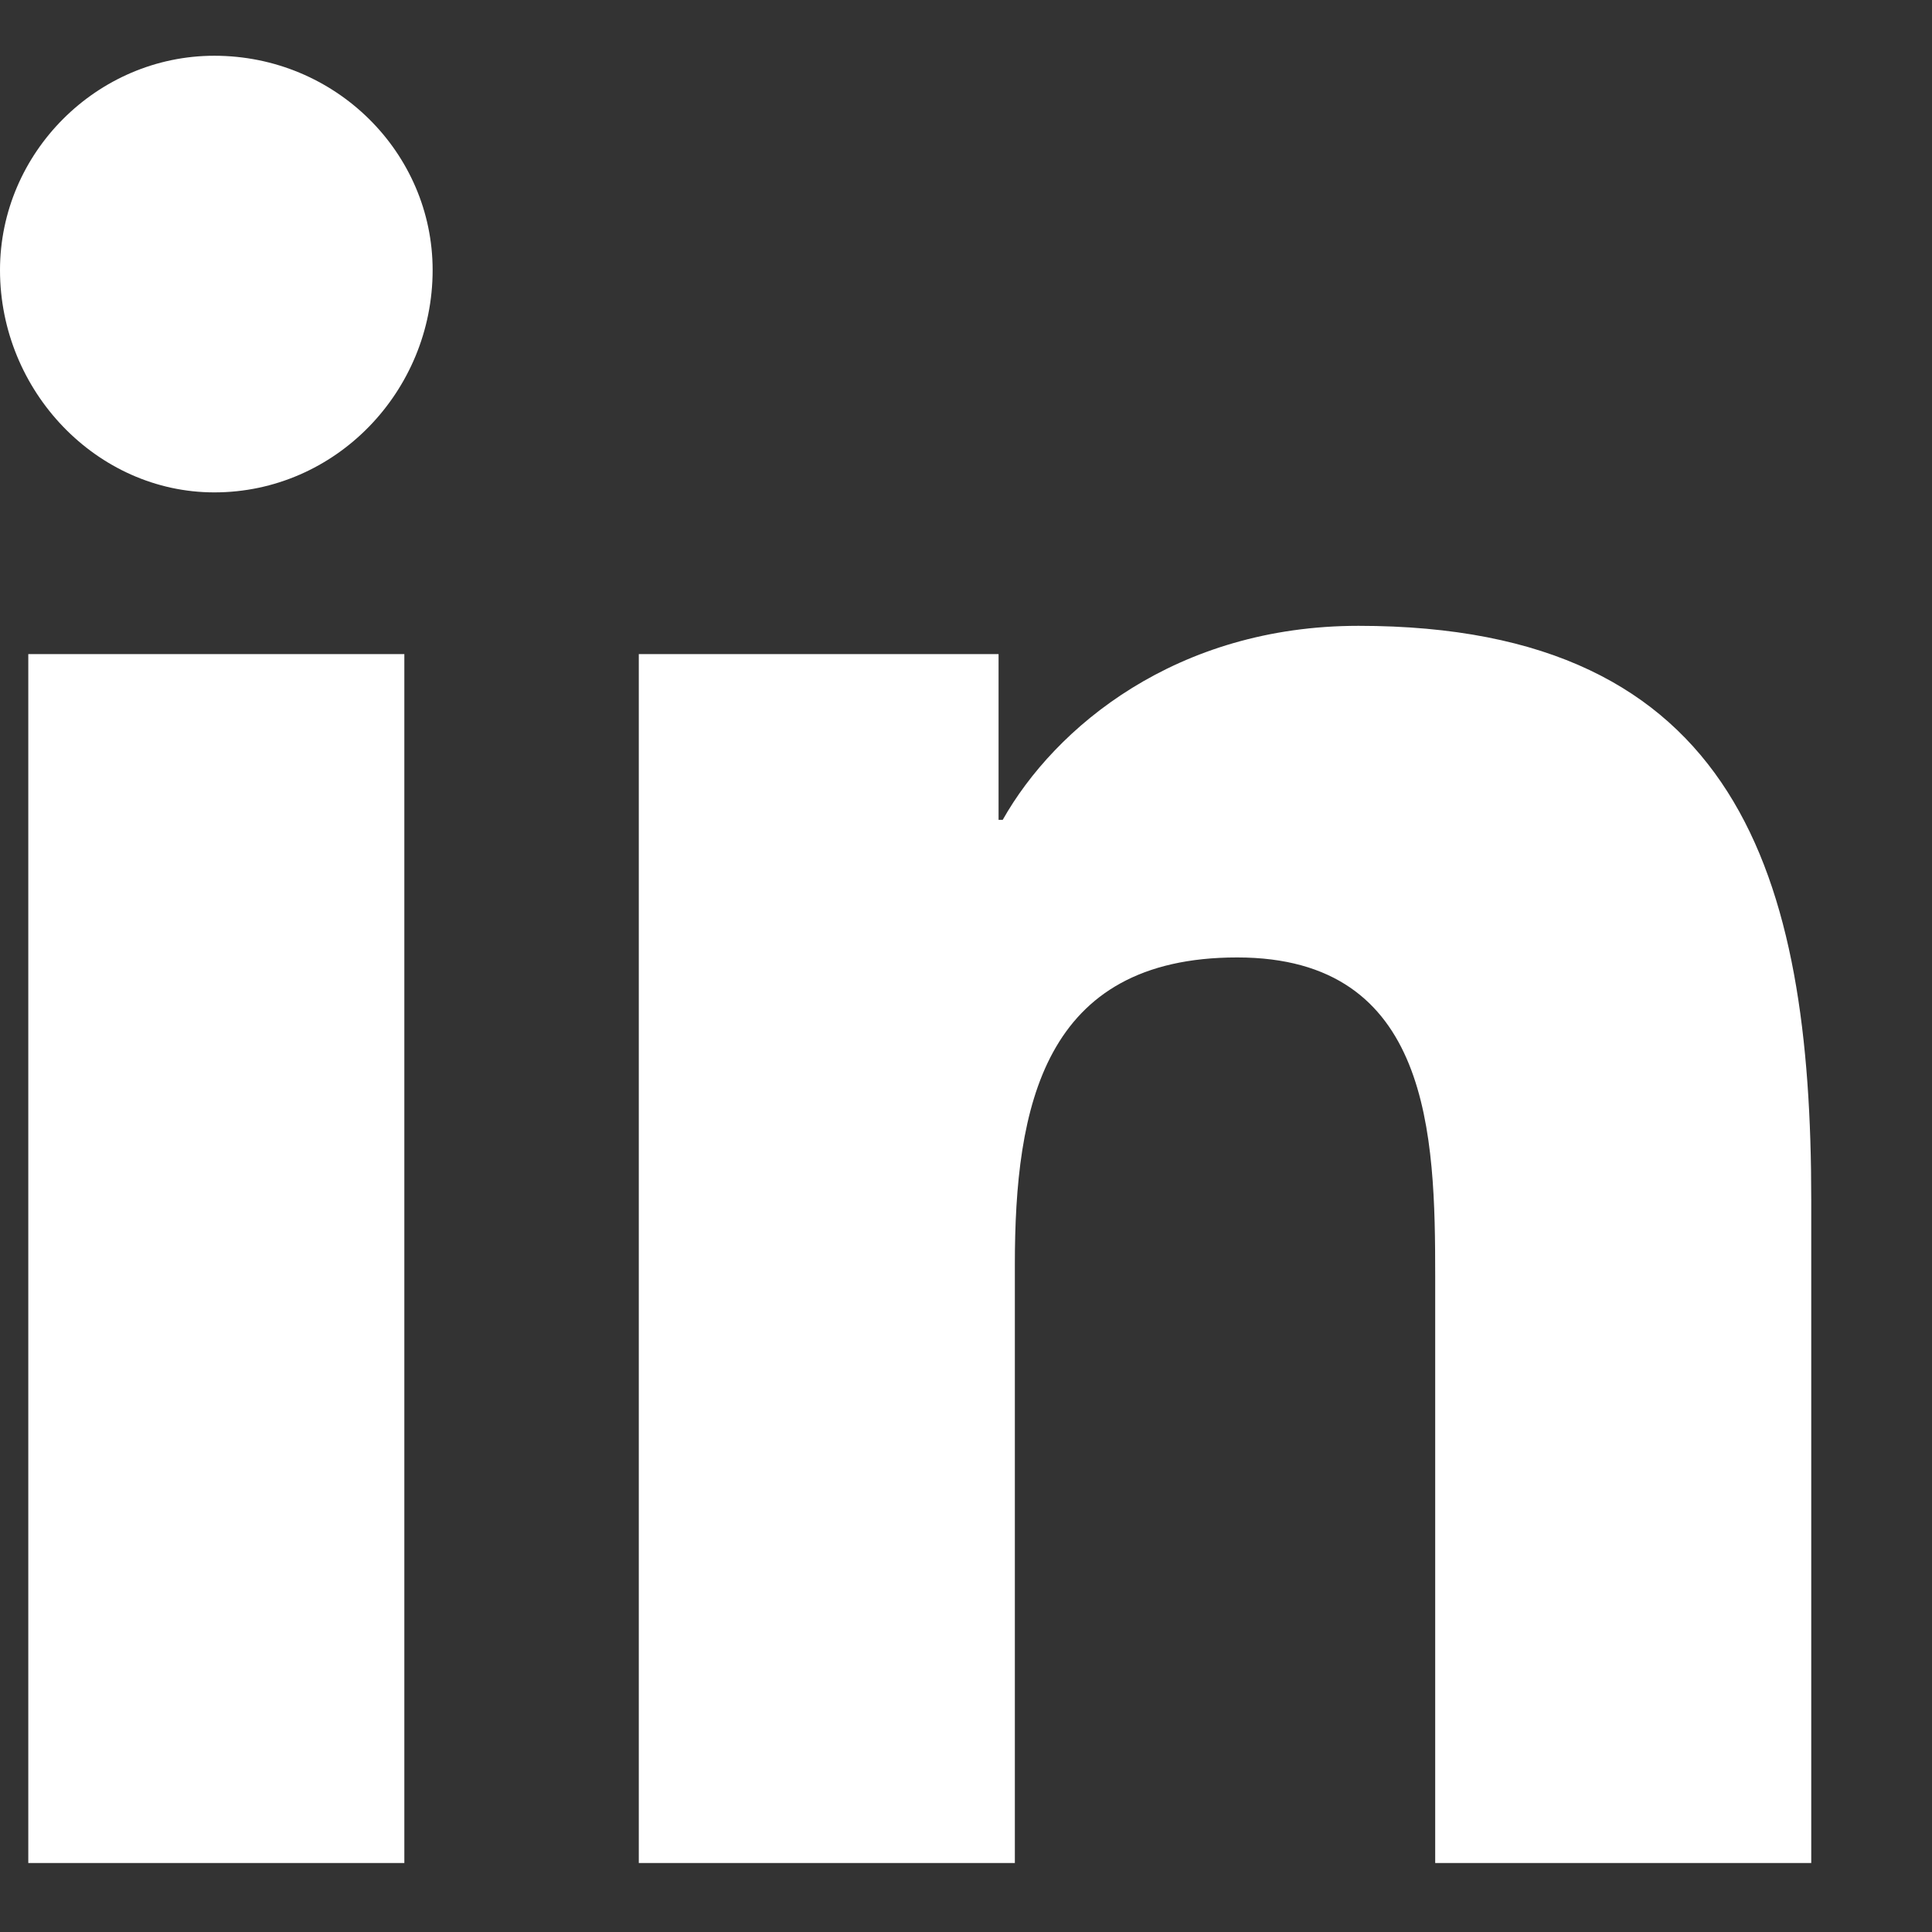
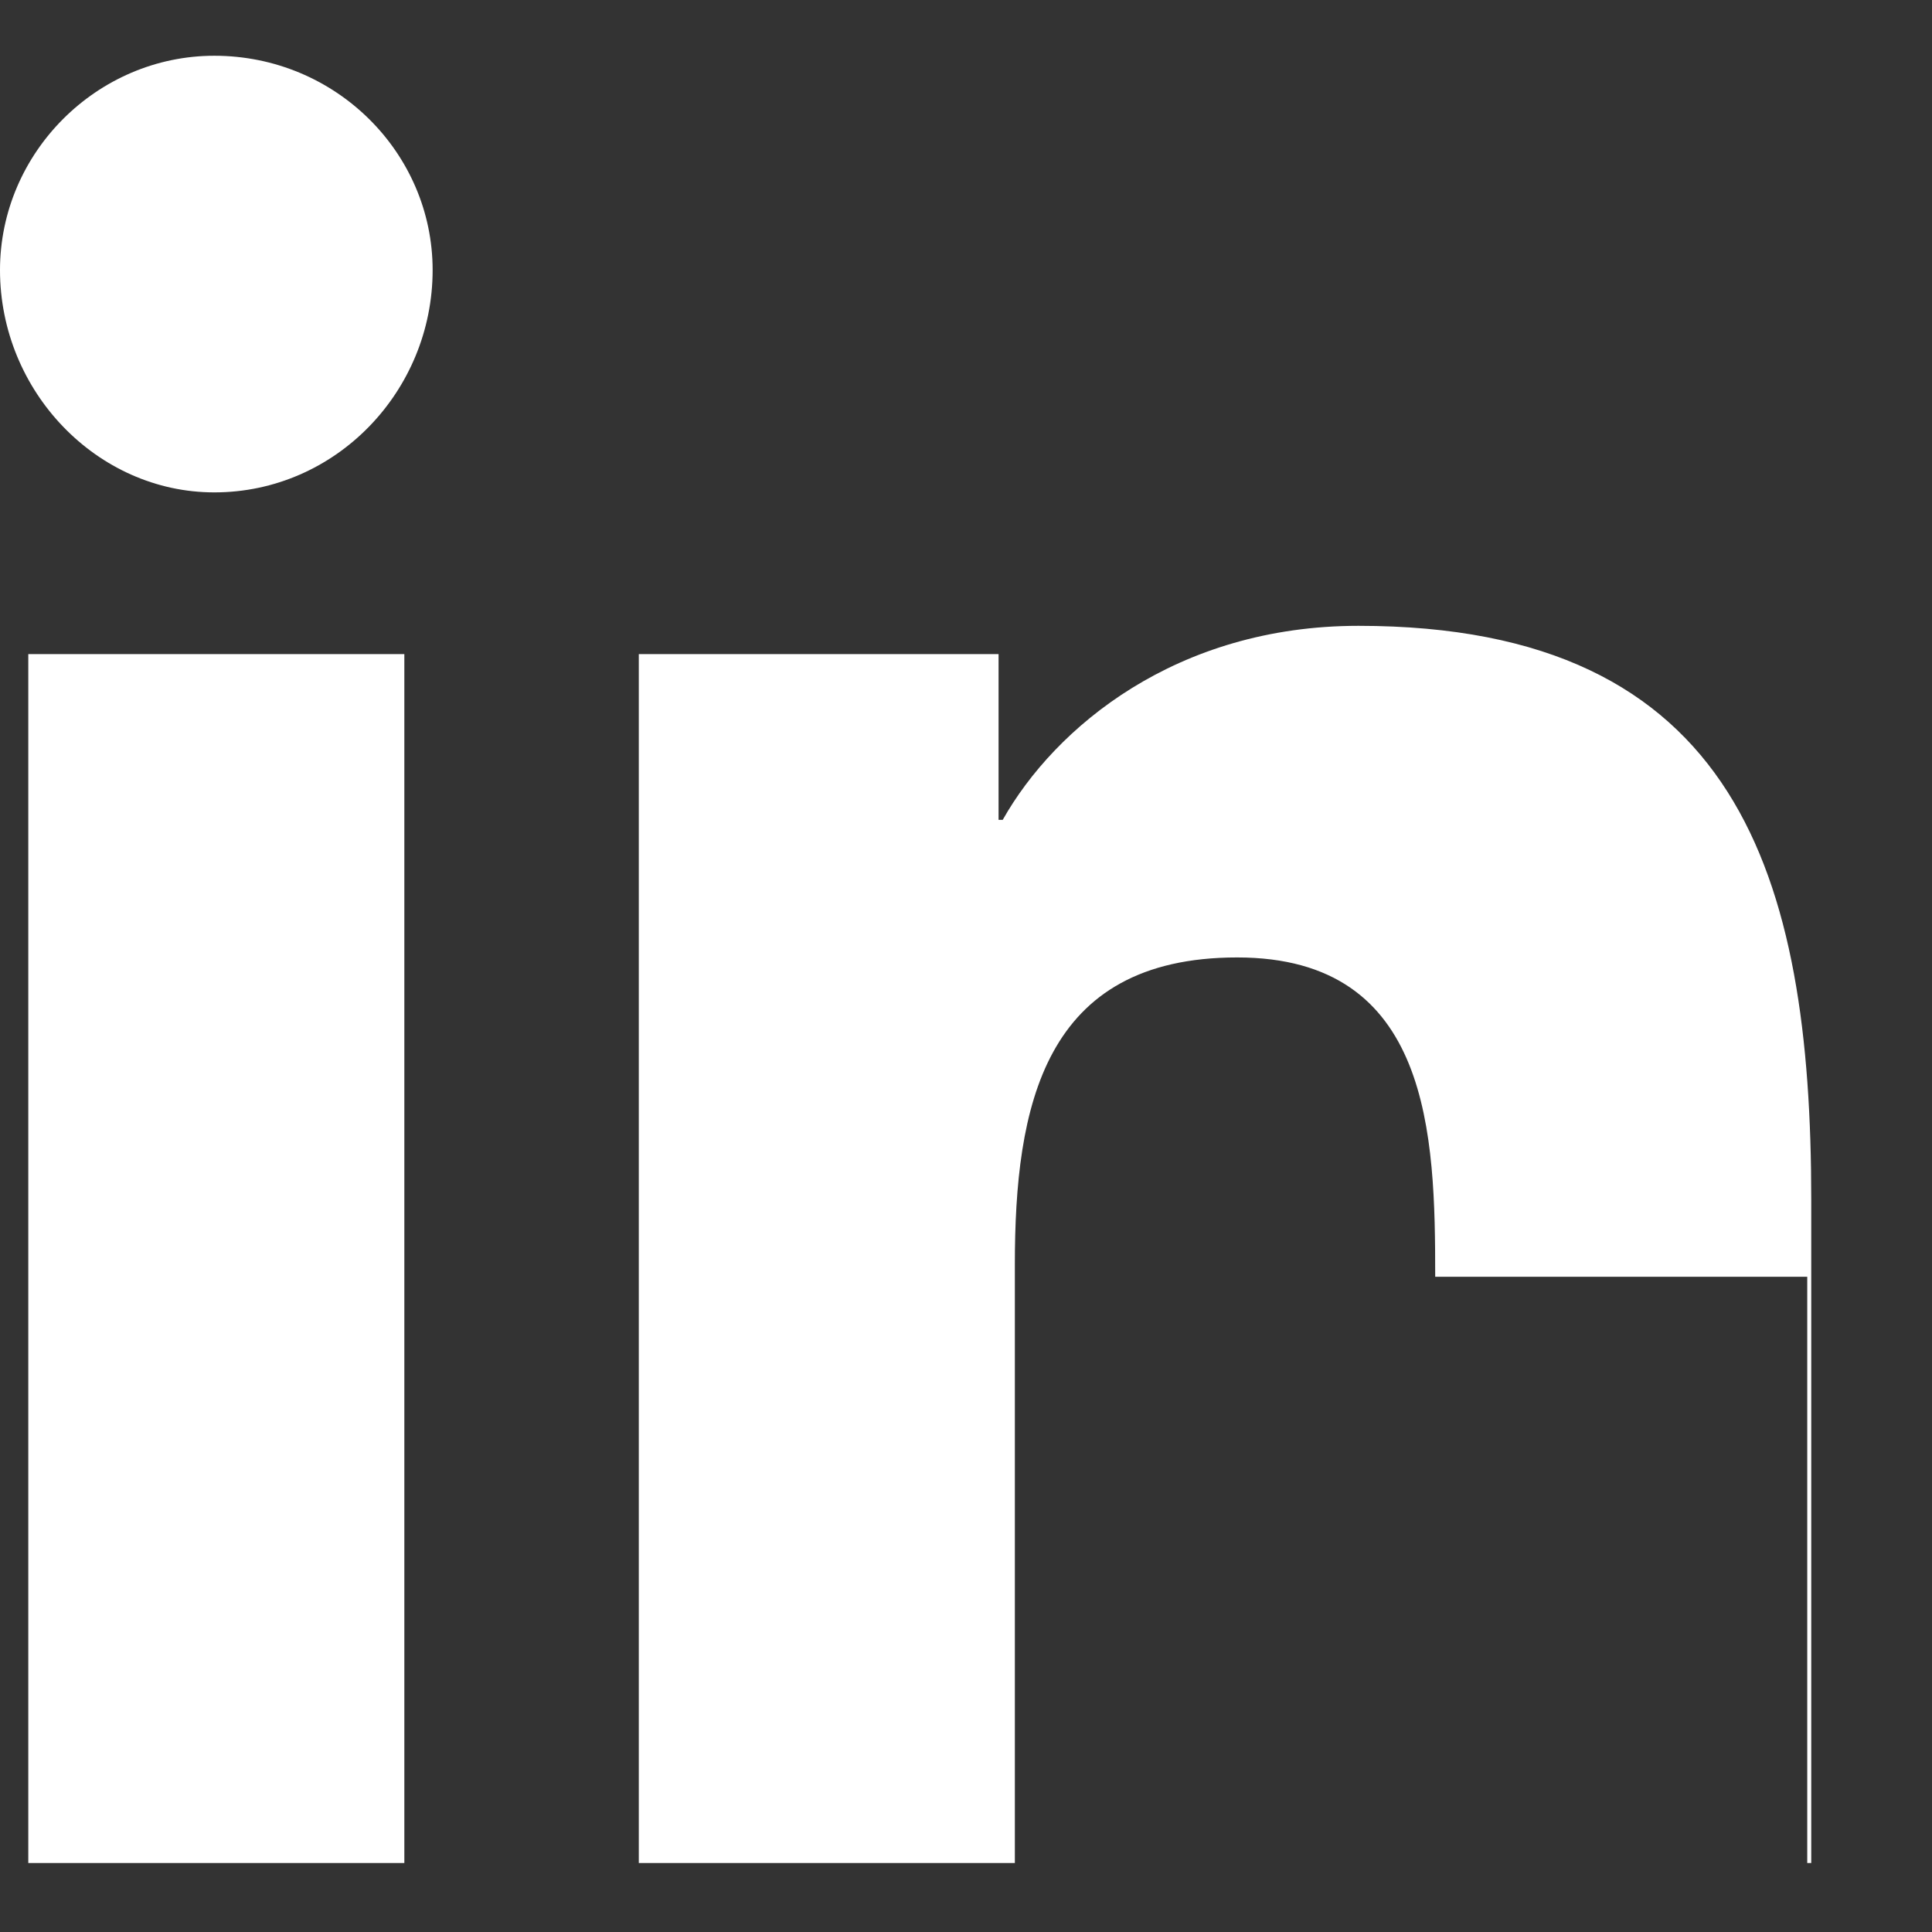
<svg xmlns="http://www.w3.org/2000/svg" width="14" height="14" viewBox="0 0 14 14" fill="none">
  <rect x="0" y="0" width="14" height="14" fill="#333333" stroke="none" />
-   <path d="M2.93 13.5V4.74H0.205V13.5H2.93ZM1.553 3.568C2.432 3.568 3.135 2.836 3.135 1.957C3.135 1.107 2.432 0.404 1.553 0.404C0.703 0.404 0 1.107 0 1.957C0 2.836 0.703 3.568 1.553 3.568ZM13.096 13.5H13.125V8.695C13.125 6.352 12.598 4.535 9.844 4.535C8.525 4.535 7.646 5.268 7.266 5.941H7.236V4.74H4.629V13.5H7.354V9.164C7.354 8.021 7.559 6.938 8.965 6.938C10.371 6.938 10.4 8.227 10.4 9.252V13.5H13.096Z" fill="white" />
+   <path d="M2.93 13.5V4.74H0.205V13.5H2.93ZM1.553 3.568C2.432 3.568 3.135 2.836 3.135 1.957C3.135 1.107 2.432 0.404 1.553 0.404C0.703 0.404 0 1.107 0 1.957C0 2.836 0.703 3.568 1.553 3.568ZM13.096 13.5H13.125V8.695C13.125 6.352 12.598 4.535 9.844 4.535C8.525 4.535 7.646 5.268 7.266 5.941H7.236V4.74H4.629V13.5H7.354V9.164C7.354 8.021 7.559 6.938 8.965 6.938C10.371 6.938 10.4 8.227 10.4 9.252H13.096Z" fill="white" />
</svg>